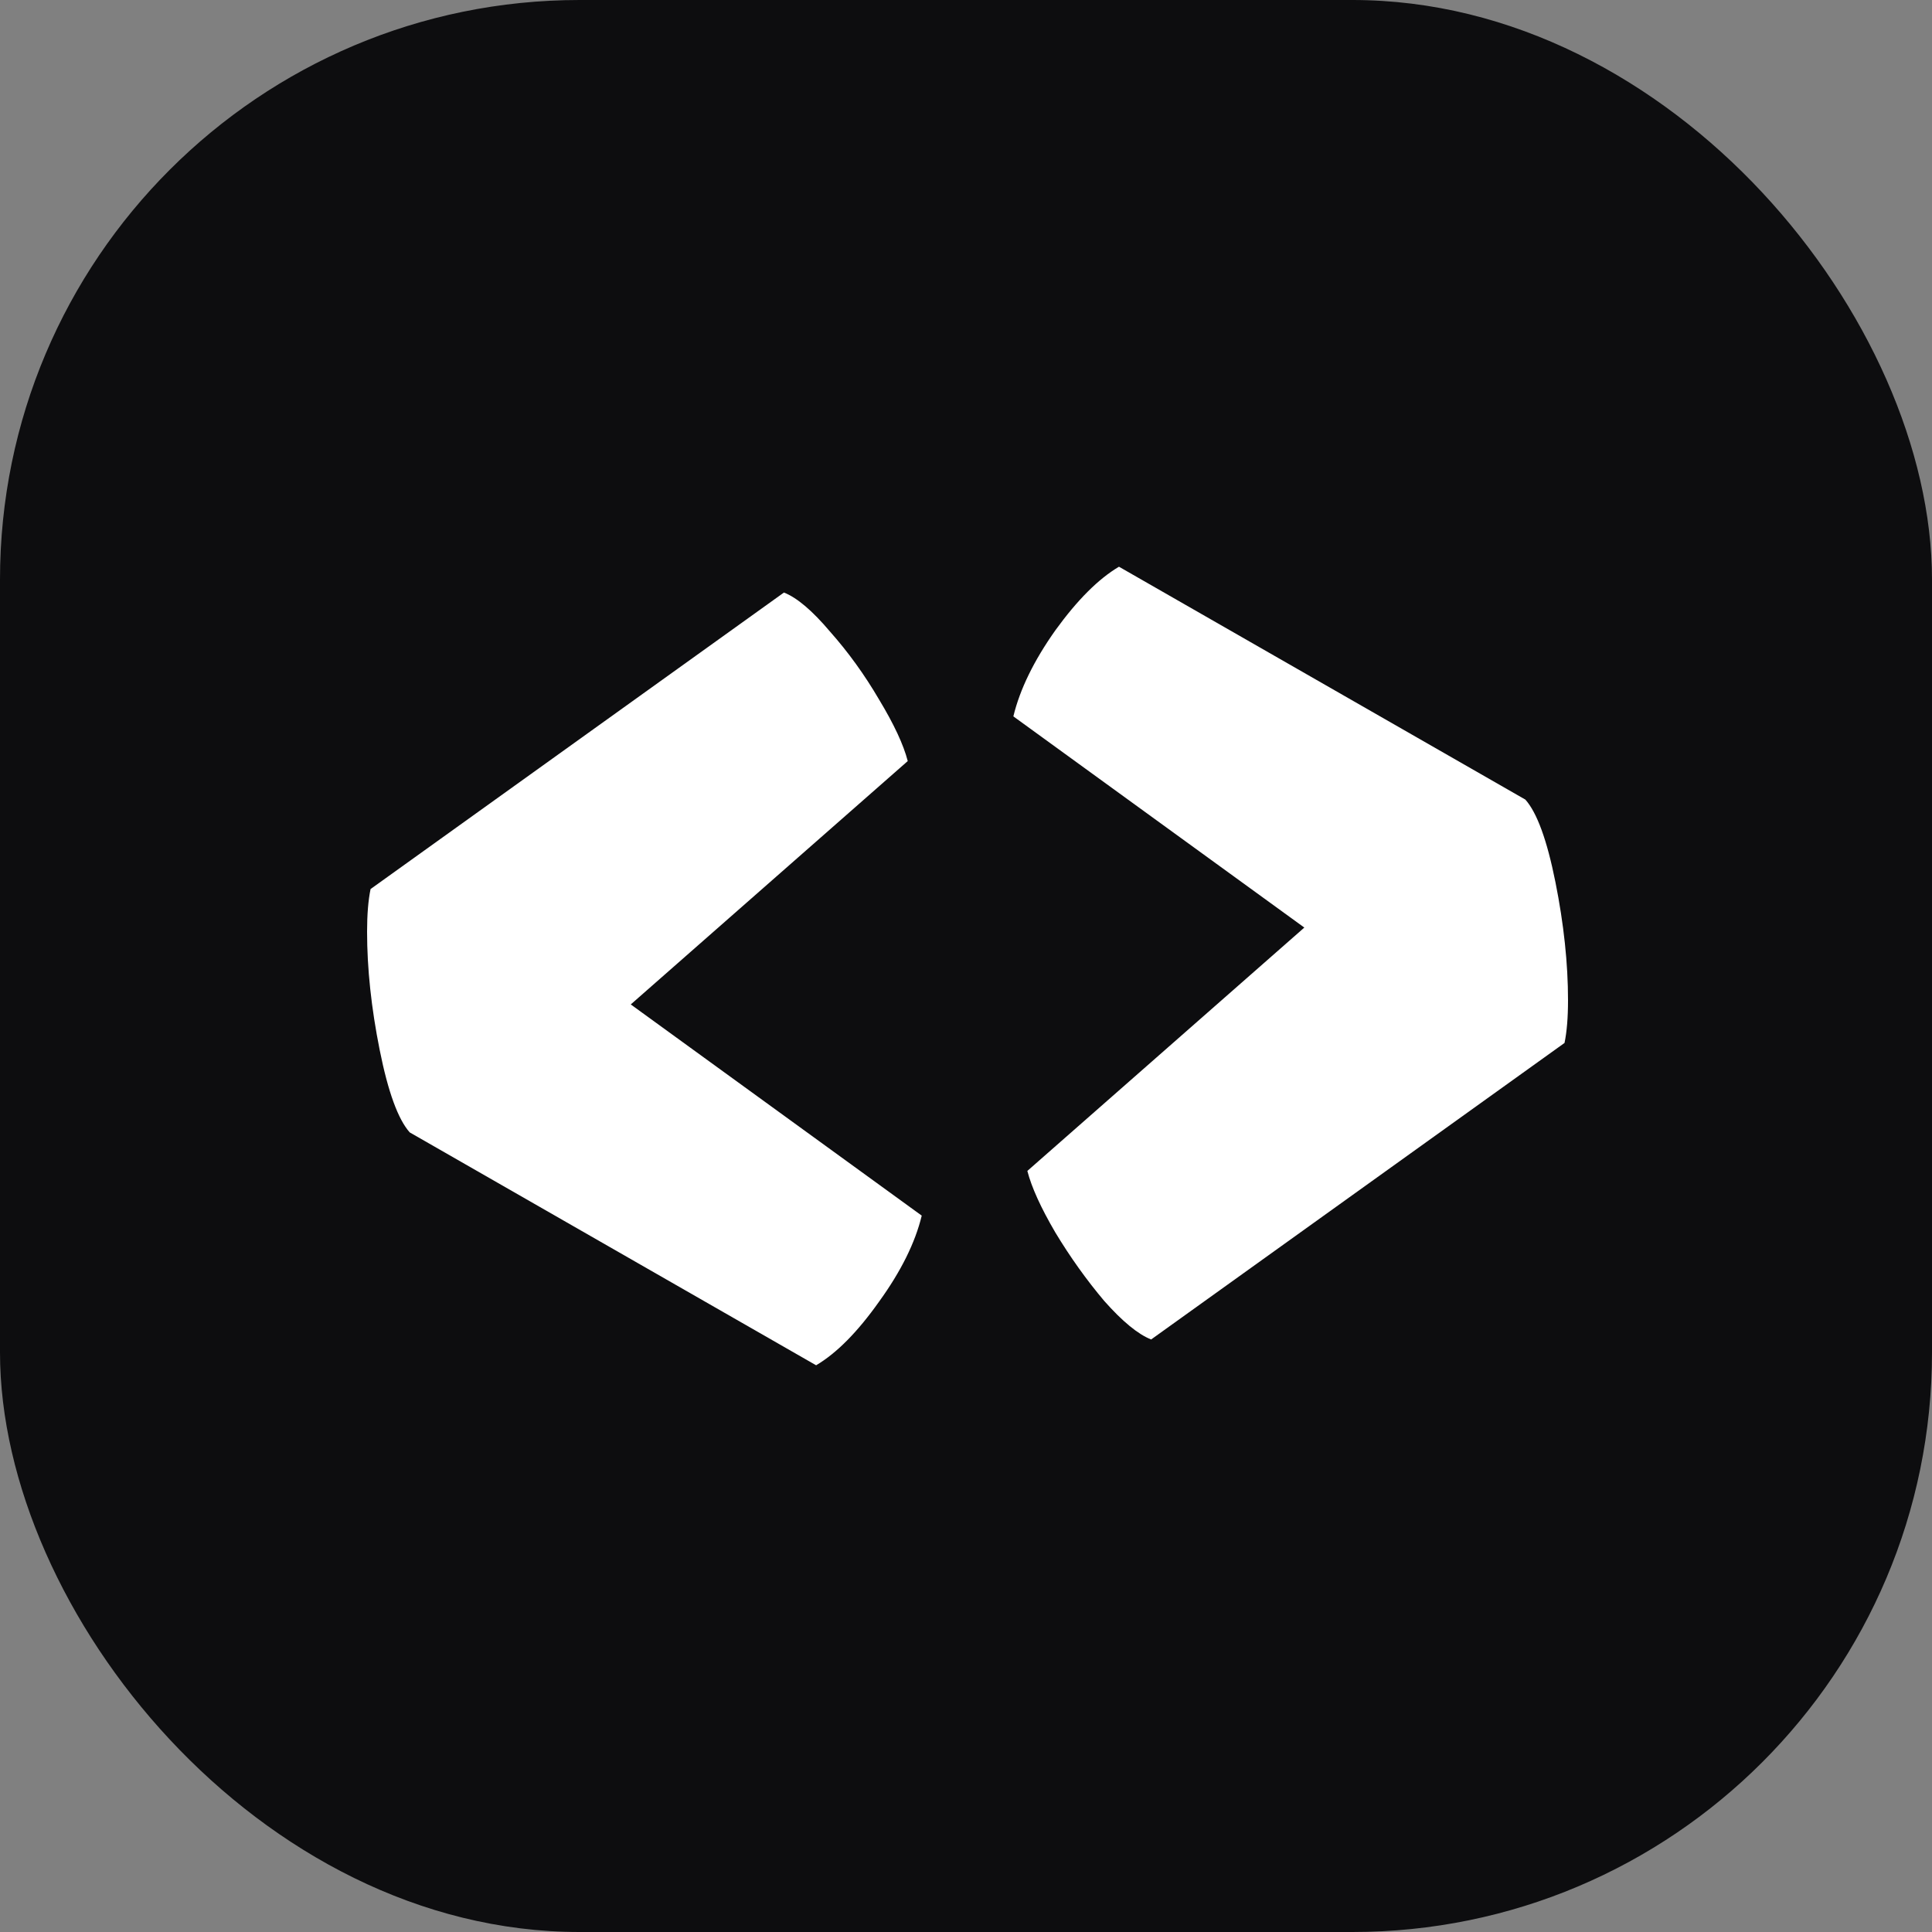
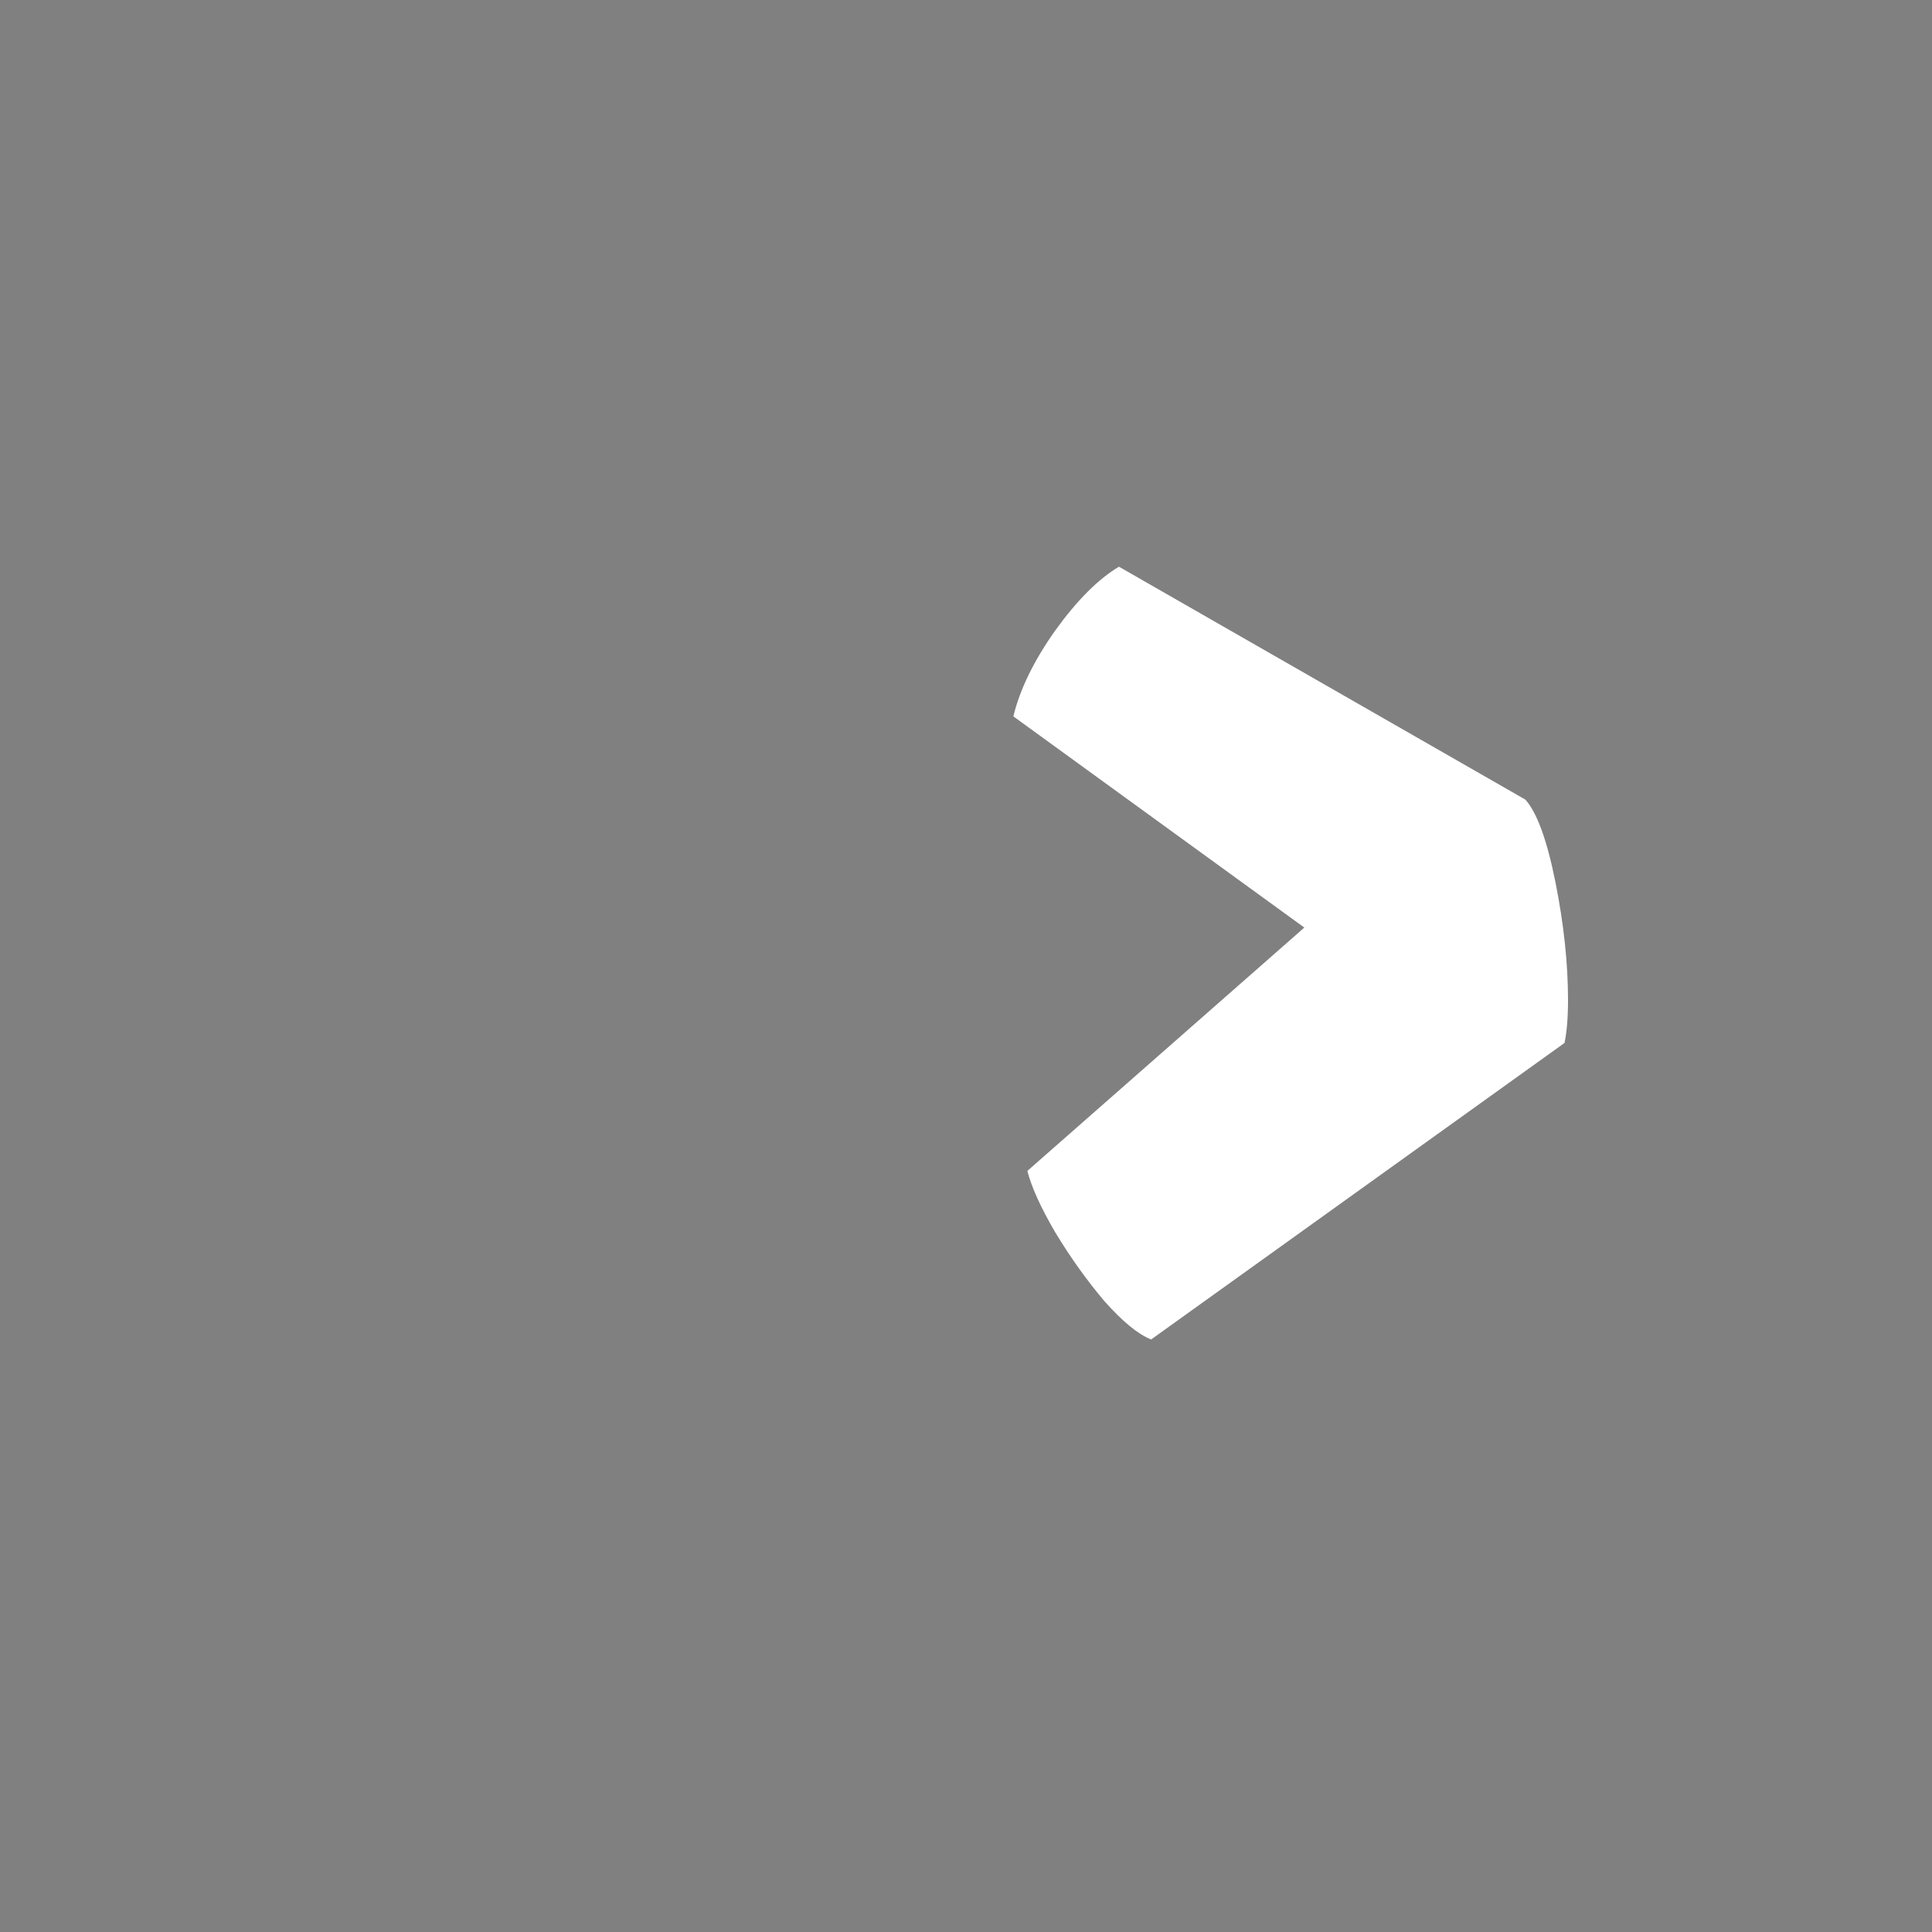
<svg xmlns="http://www.w3.org/2000/svg" width="300" height="300" viewBox="0 0 300 300" fill="none">
  <rect x="0" y="0" width="300" height="300" fill="#808080" stroke="none" />
-   <rect width="300" height="300" rx="90" fill="#0D0D0F" />
-   <path d="M57 144.675C57 141.996 57.181 139.788 57.543 138.051L121.731 92.009C123.758 92.805 126.147 94.832 128.899 98.09C131.723 101.275 134.257 104.786 136.501 108.623C138.818 112.46 140.303 115.645 140.954 118.179L97.945 155.968L143.126 188.762C142.113 192.961 139.904 197.413 136.501 202.118C133.171 206.824 129.912 210.118 126.727 212L63.625 175.84C61.815 173.813 60.258 169.542 58.955 163.026C57.652 156.511 57 150.394 57 144.675Z" fill="white" />
  <path d="M243.481 155.325C243.481 158.004 243.3 160.212 242.938 161.949L178.75 207.991C176.723 207.195 174.297 205.204 171.473 202.019C168.722 198.761 166.188 195.214 163.871 191.377C161.626 187.54 160.178 184.355 159.526 181.821L202.535 144.032L157.354 111.238C158.368 107.039 160.54 102.587 163.871 97.882C167.274 93.176 170.568 89.882 173.754 88L236.856 124.16C238.666 126.187 240.222 130.458 241.526 136.974C242.829 143.489 243.481 149.606 243.481 155.325Z" fill="white" />
</svg>